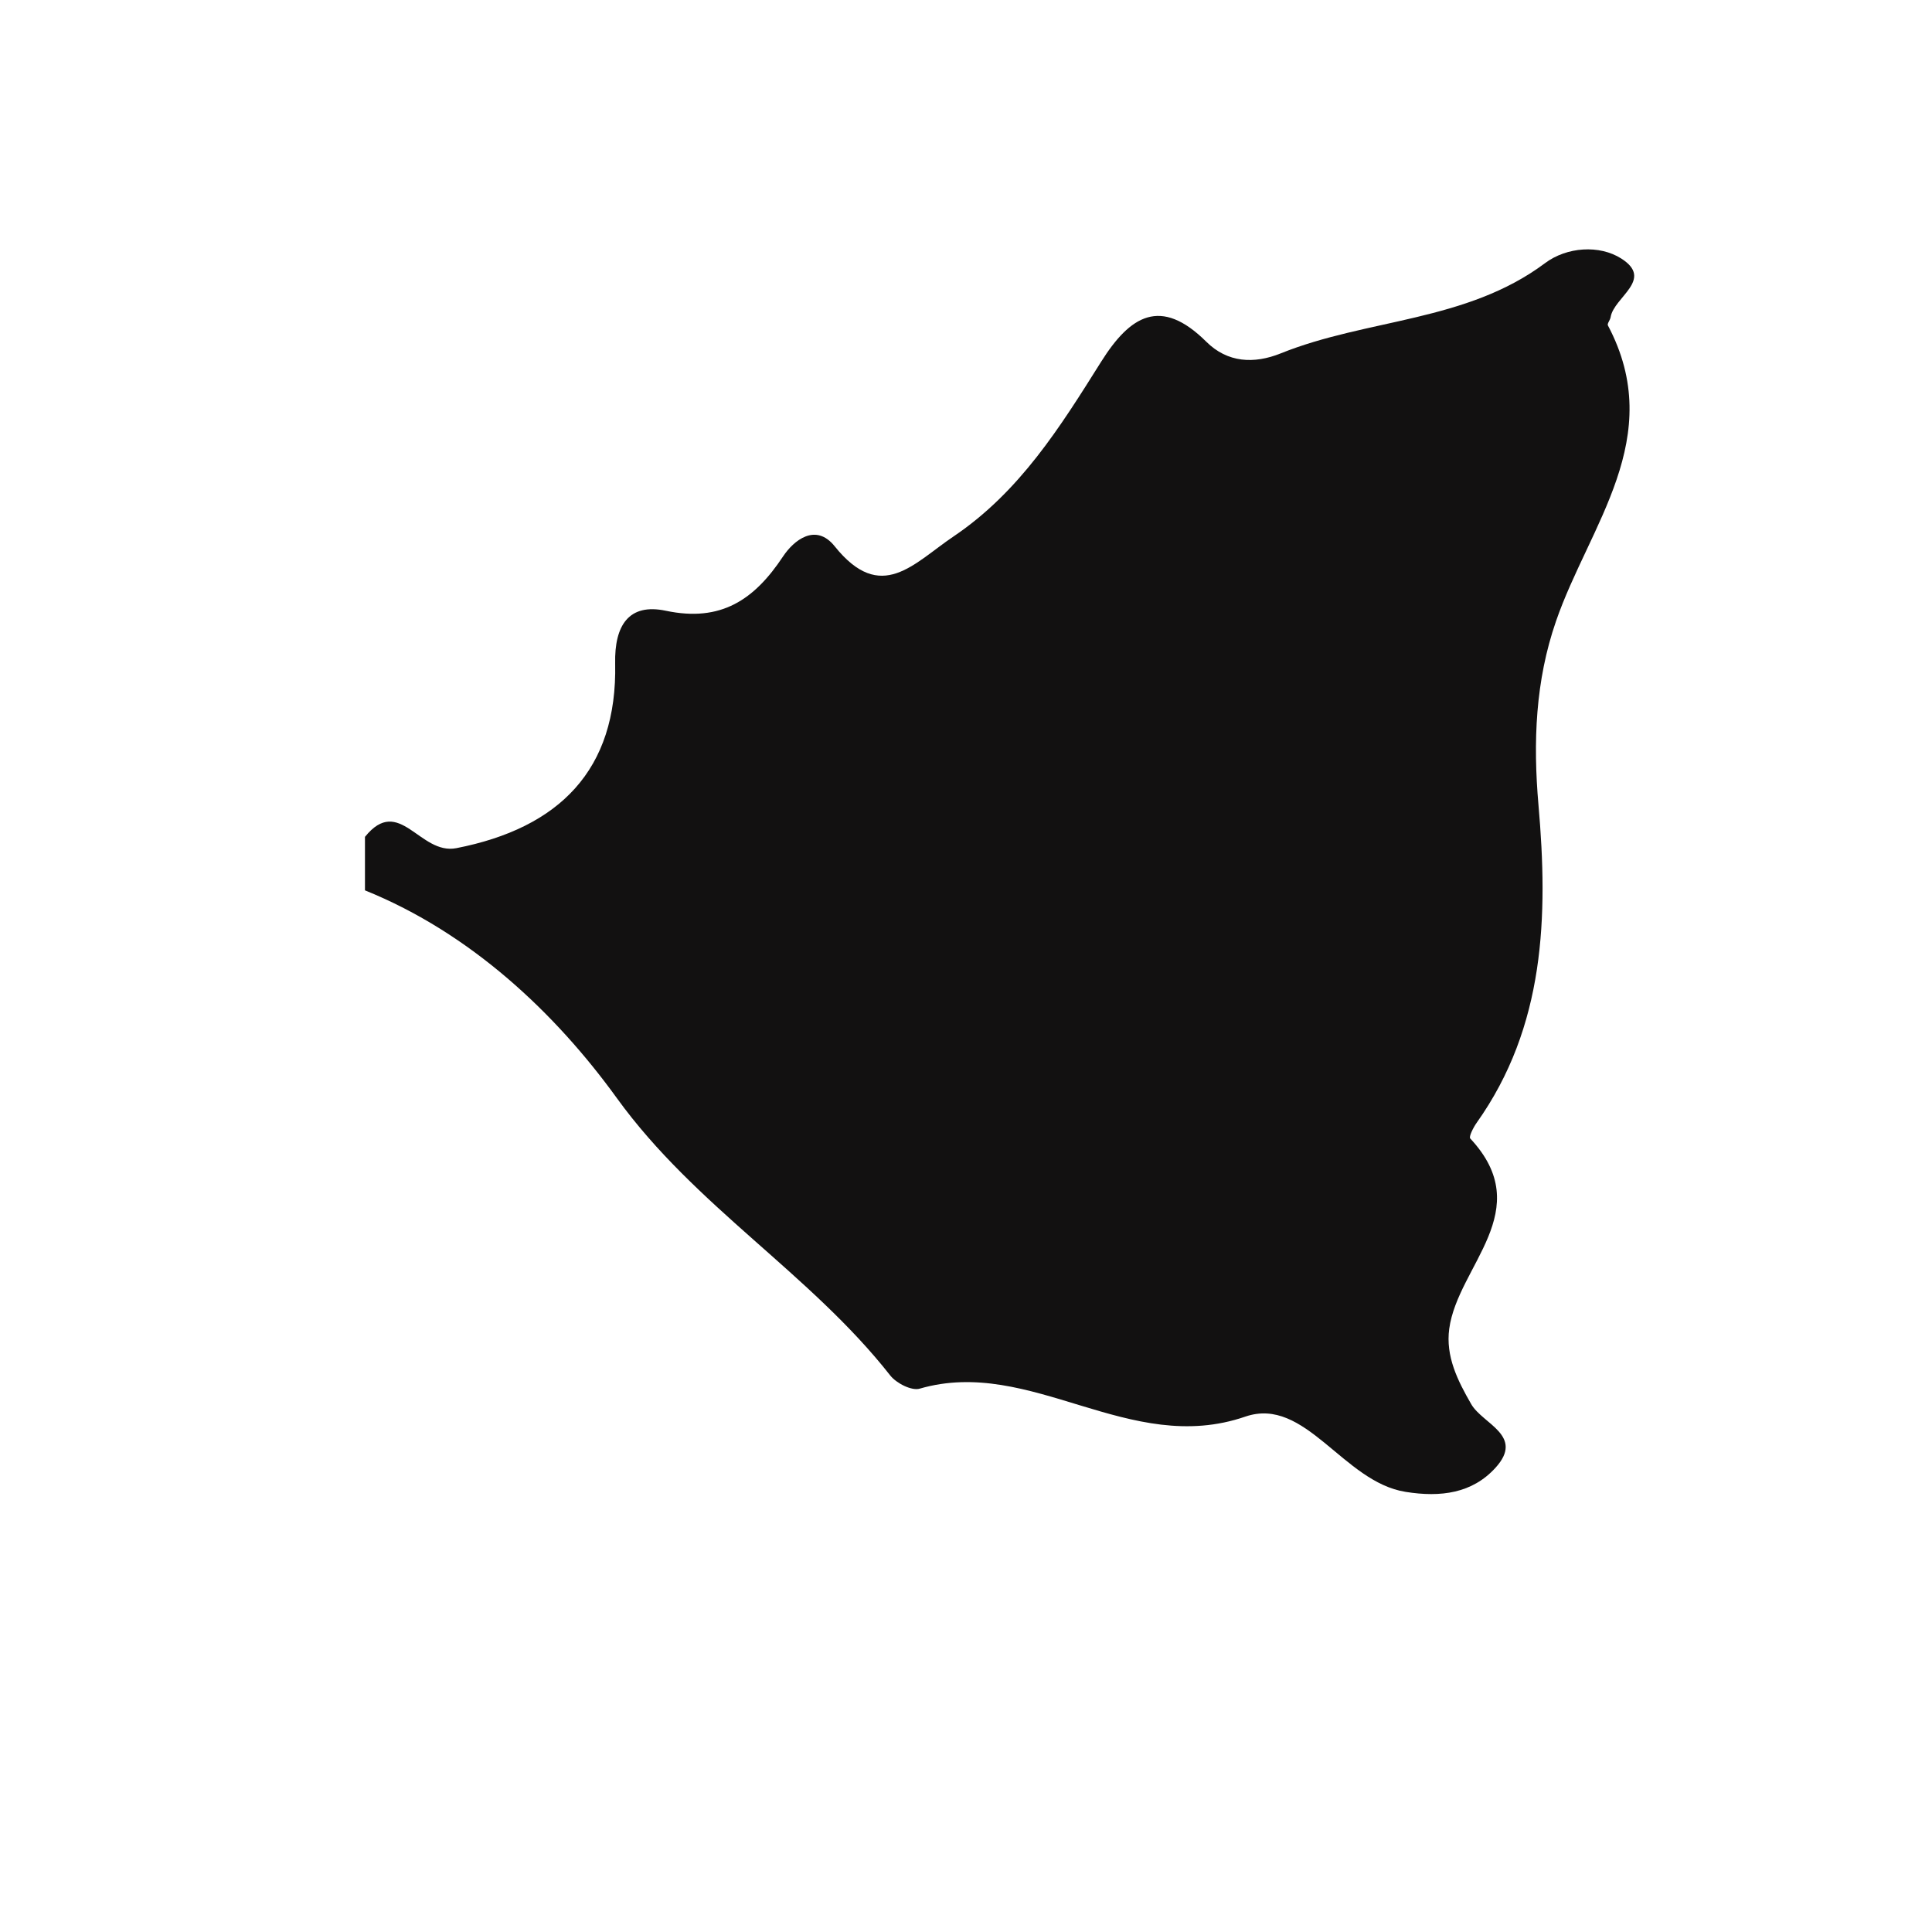
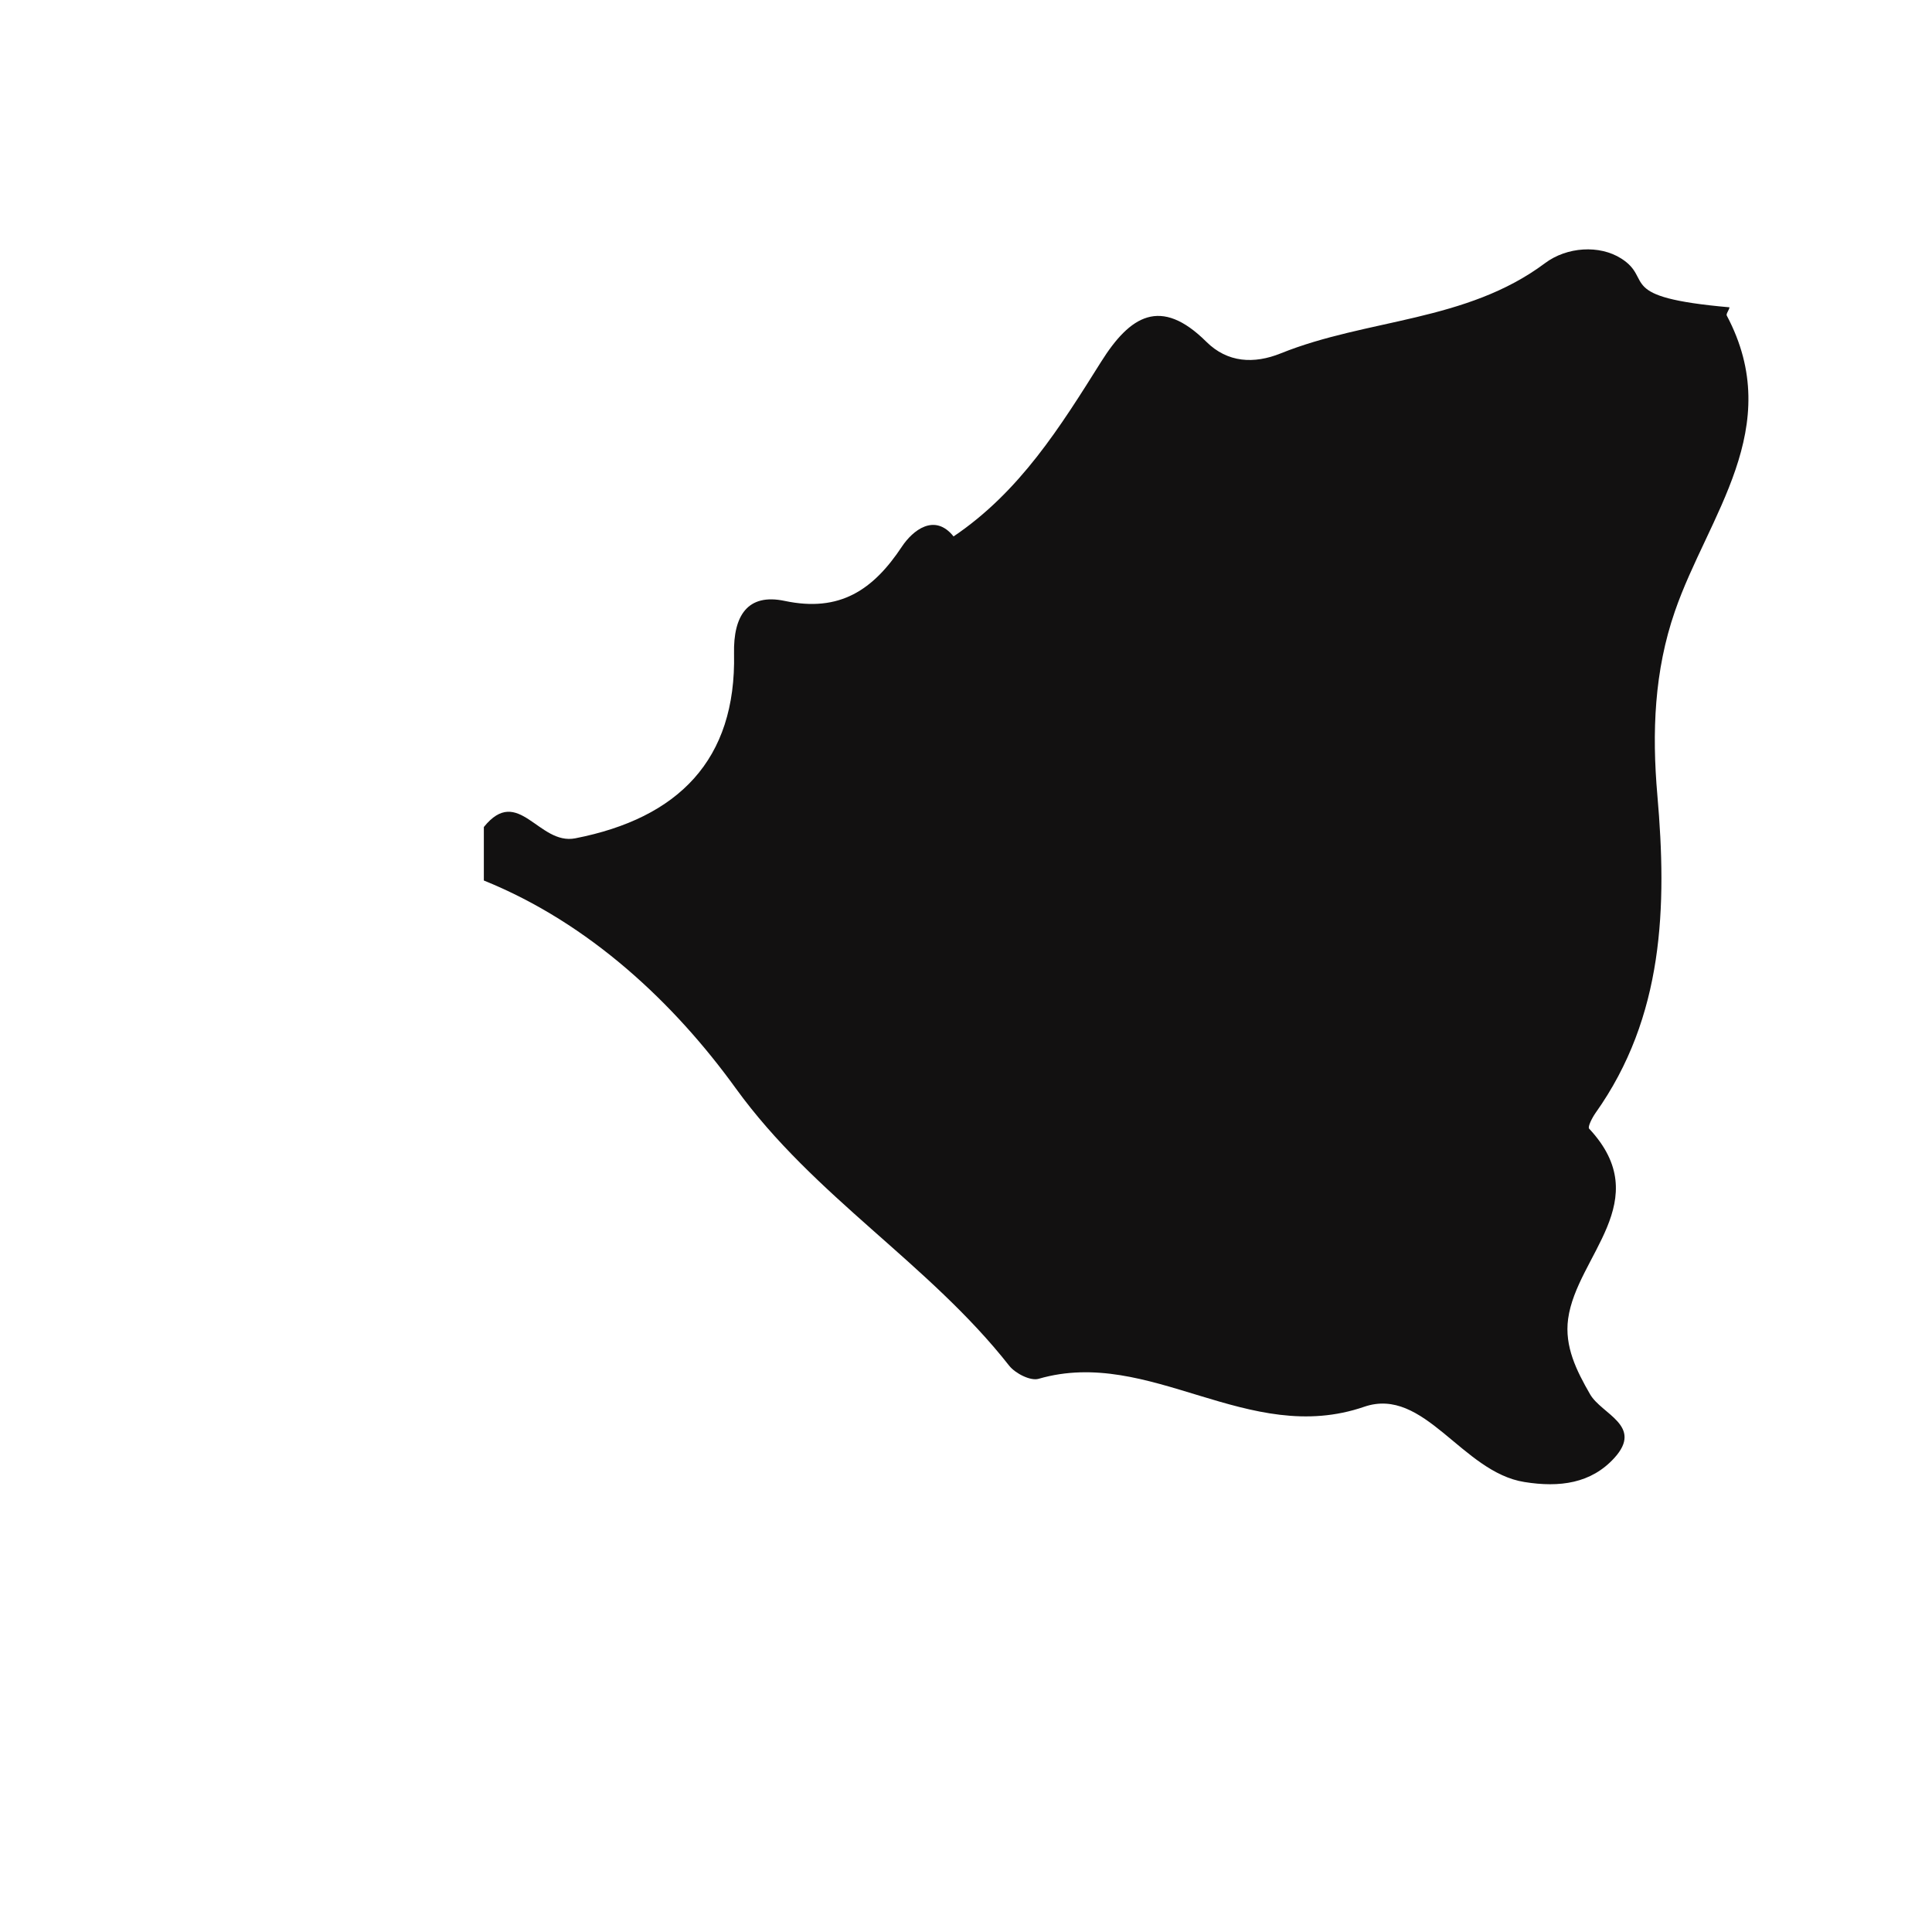
<svg xmlns="http://www.w3.org/2000/svg" version="1.1" id="Layer_1" x="0px" y="0px" width="32px" height="32px" viewBox="0 0 32 32" style="enable-background:new 0 0 32 32;" xml:space="preserve">
-   <path style="fill-rule:evenodd;clip-rule:evenodd;fill:#121111;" d="M26.853,4.282c-0.361-0.23-0.902-0.194-1.263,0.077  c-1.305,0.976-2.946,0.917-4.377,1.494c-0.442,0.178-0.881,0.156-1.232-0.192c-0.757-0.752-1.263-0.433-1.743,0.331  c-0.676,1.076-1.343,2.15-2.444,2.893c-0.663,0.446-1.2,1.123-1.969,0.163c-0.316-0.394-0.679-0.097-0.855,0.168  c-0.476,0.718-1.028,1.093-1.942,0.9c-0.615-0.13-0.852,0.245-0.839,0.872c0.038,1.766-0.928,2.727-2.629,3.06  c-0.608,0.12-0.945-0.894-1.515-0.187c0,0.295,0,0.59,0,0.886c1.753,0.708,3.156,2.035,4.174,3.444  c1.302,1.799,3.195,2.896,4.527,4.592c0.101,0.128,0.355,0.258,0.489,0.217c1.847-0.535,3.464,1.129,5.393,0.463  c0.995-0.34,1.617,1.084,2.653,1.247c0.585,0.094,1.104,0.023,1.488-0.398c0.488-0.536-0.211-0.724-0.401-1.055  c-0.226-0.392-0.426-0.792-0.364-1.249c0.142-1.045,1.462-1.957,0.348-3.151c-0.027-0.028,0.05-0.18,0.104-0.257  c1.137-1.599,1.187-3.425,1.026-5.267c-0.091-1.043-0.051-2.057,0.29-3.043c0.548-1.589,1.844-3.041,0.86-4.9  c-0.016-0.028,0.038-0.089,0.045-0.137C26.73,4.921,27.402,4.631,26.853,4.282z" />
+   <path style="fill-rule:evenodd;clip-rule:evenodd;fill:#121111;" d="M26.853,4.282c-0.361-0.23-0.902-0.194-1.263,0.077  c-1.305,0.976-2.946,0.917-4.377,1.494c-0.442,0.178-0.881,0.156-1.232-0.192c-0.757-0.752-1.263-0.433-1.743,0.331  c-0.676,1.076-1.343,2.15-2.444,2.893c-0.316-0.394-0.679-0.097-0.855,0.168  c-0.476,0.718-1.028,1.093-1.942,0.9c-0.615-0.13-0.852,0.245-0.839,0.872c0.038,1.766-0.928,2.727-2.629,3.06  c-0.608,0.12-0.945-0.894-1.515-0.187c0,0.295,0,0.59,0,0.886c1.753,0.708,3.156,2.035,4.174,3.444  c1.302,1.799,3.195,2.896,4.527,4.592c0.101,0.128,0.355,0.258,0.489,0.217c1.847-0.535,3.464,1.129,5.393,0.463  c0.995-0.34,1.617,1.084,2.653,1.247c0.585,0.094,1.104,0.023,1.488-0.398c0.488-0.536-0.211-0.724-0.401-1.055  c-0.226-0.392-0.426-0.792-0.364-1.249c0.142-1.045,1.462-1.957,0.348-3.151c-0.027-0.028,0.05-0.18,0.104-0.257  c1.137-1.599,1.187-3.425,1.026-5.267c-0.091-1.043-0.051-2.057,0.29-3.043c0.548-1.589,1.844-3.041,0.86-4.9  c-0.016-0.028,0.038-0.089,0.045-0.137C26.73,4.921,27.402,4.631,26.853,4.282z" />
</svg>